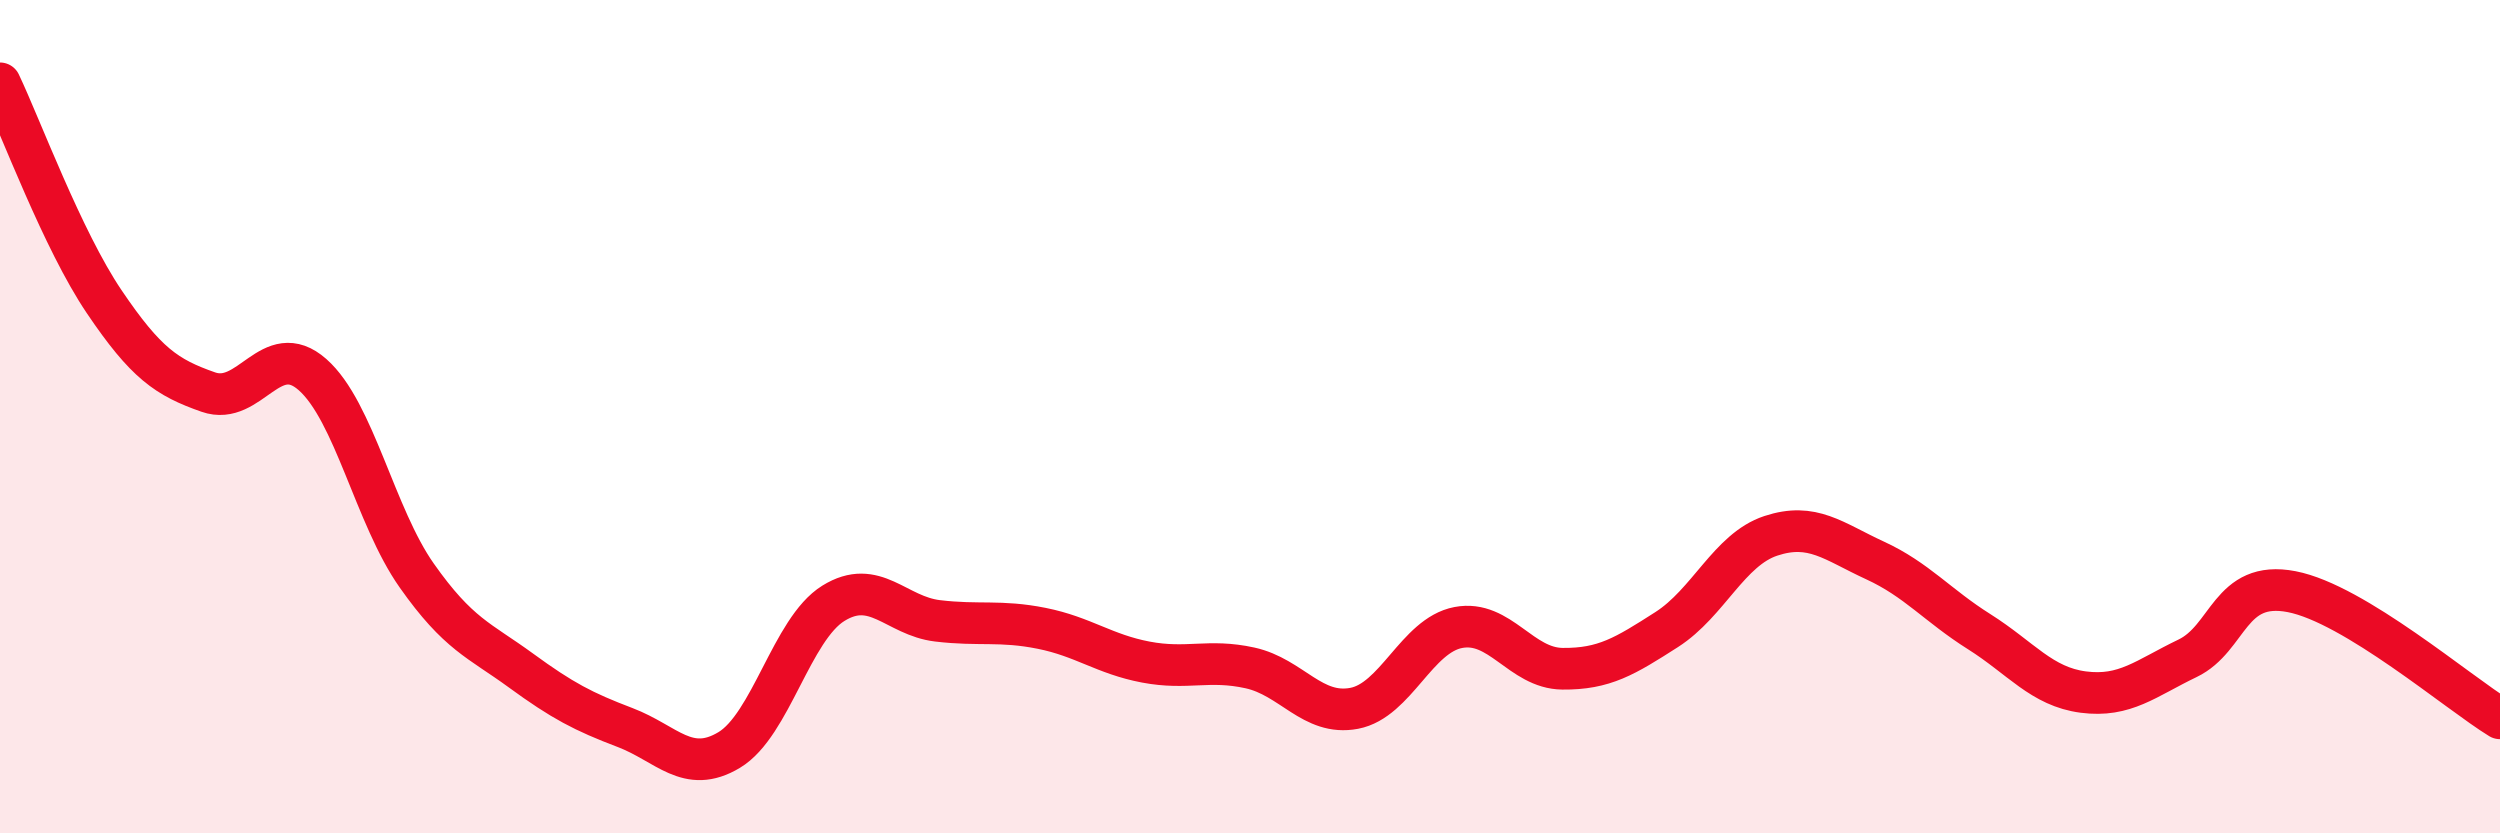
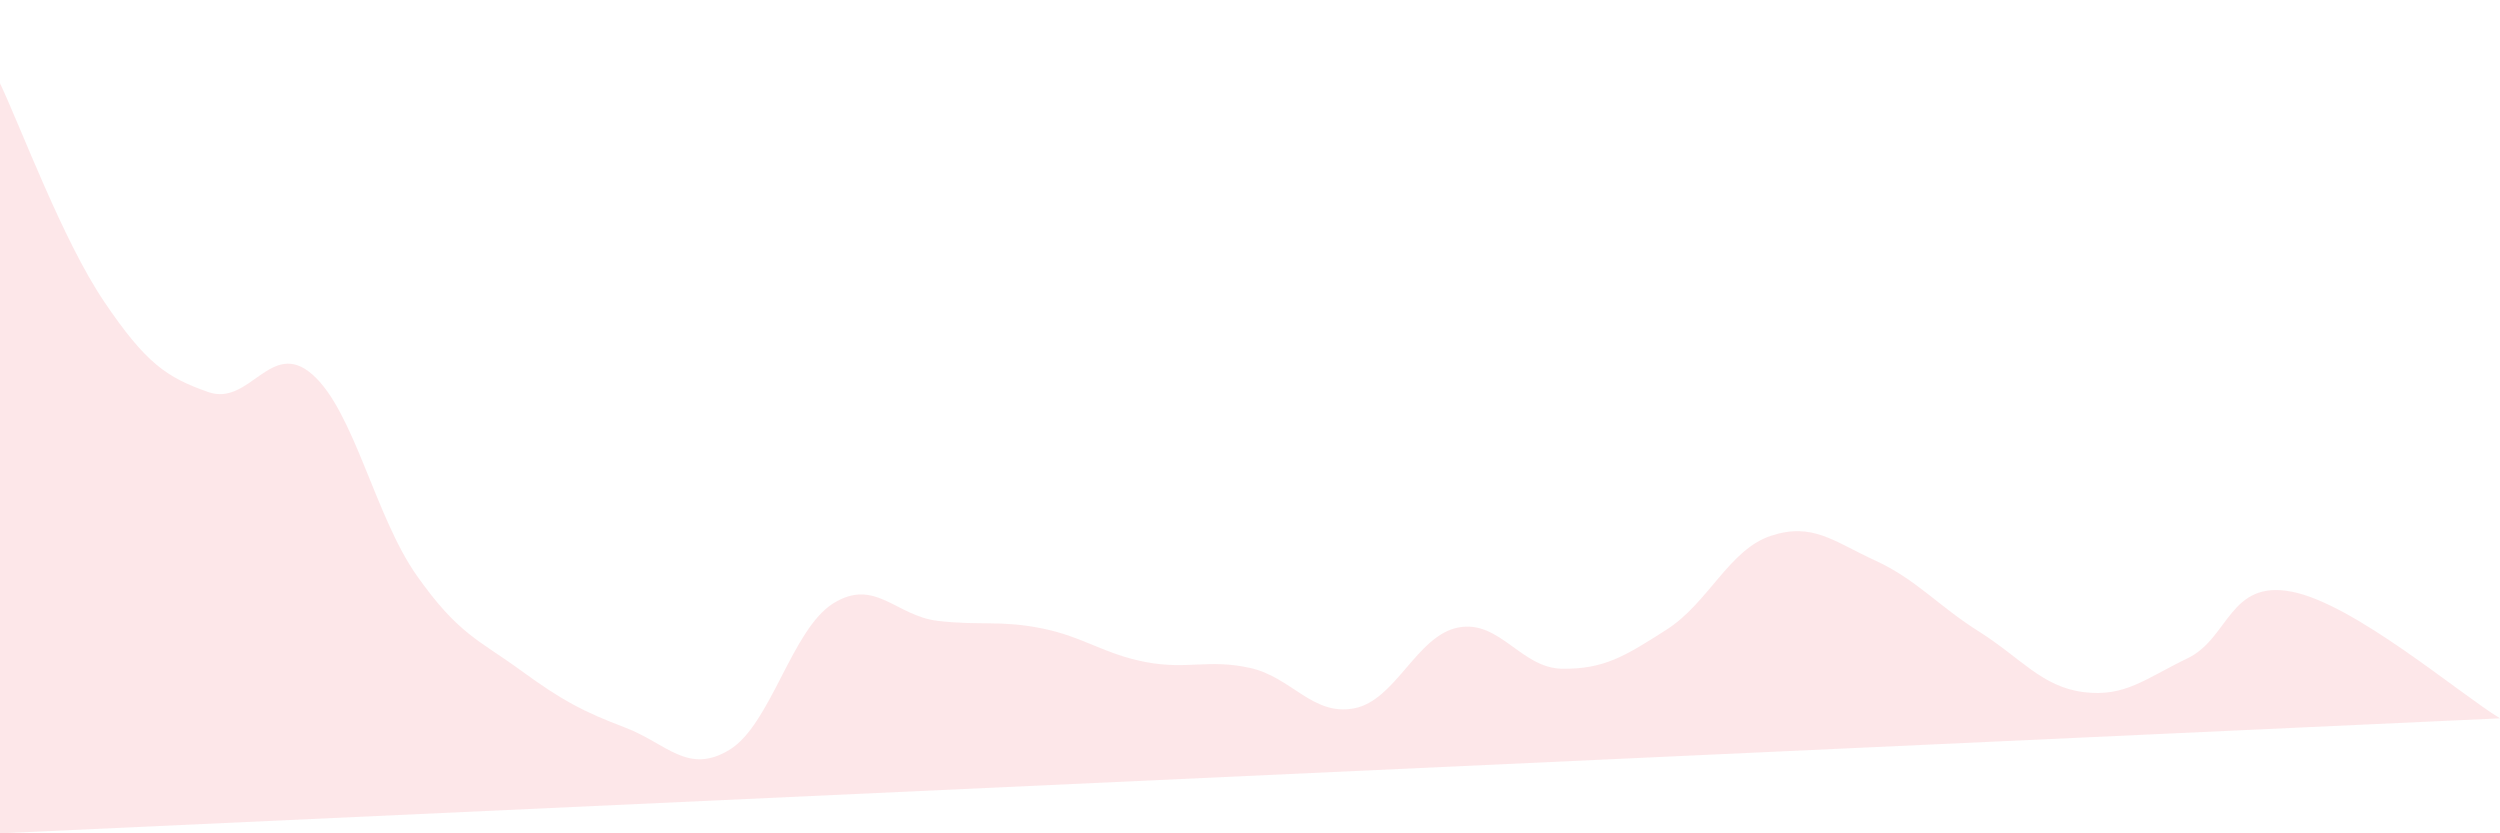
<svg xmlns="http://www.w3.org/2000/svg" width="60" height="20" viewBox="0 0 60 20">
-   <path d="M 0,2 C 0.5,3.05 1.5,5.76 2.5,7.24 C 3.5,8.72 4,9.06 5,9.41 C 6,9.76 6.5,8.11 7.5,8.99 C 8.5,9.87 9,12.39 10,13.81 C 11,15.23 11.5,15.36 12.5,16.09 C 13.5,16.82 14,17.08 15,17.46 C 16,17.84 16.5,18.6 17.5,18 C 18.5,17.4 19,15.1 20,14.48 C 21,13.86 21.5,14.78 22.5,14.9 C 23.5,15.02 24,14.88 25,15.08 C 26,15.28 26.5,15.7 27.5,15.89 C 28.5,16.08 29,15.81 30,16.03 C 31,16.25 31.5,17.19 32.5,17 C 33.5,16.81 34,15.25 35,15.06 C 36,14.87 36.5,16.04 37.5,16.05 C 38.5,16.06 39,15.75 40,15.11 C 41,14.47 41.5,13.19 42.5,12.86 C 43.5,12.53 44,12.99 45,13.45 C 46,13.91 46.5,14.53 47.5,15.16 C 48.5,15.79 49,16.48 50,16.61 C 51,16.74 51.5,16.28 52.5,15.8 C 53.5,15.32 53.5,13.91 55,14.2 C 56.5,14.49 59,16.63 60,17.24L60 20L0 20Z" fill="#EB0A25" opacity="0.1" stroke-linecap="round" stroke-linejoin="round" />
-   <path d="M 0,2 C 0.5,3.05 1.5,5.76 2.5,7.24 C 3.5,8.72 4,9.06 5,9.41 C 6,9.76 6.5,8.11 7.5,8.99 C 8.5,9.87 9,12.39 10,13.81 C 11,15.23 11.5,15.36 12.5,16.09 C 13.5,16.82 14,17.08 15,17.46 C 16,17.84 16.5,18.6 17.5,18 C 18.5,17.4 19,15.1 20,14.48 C 21,13.86 21.5,14.78 22.5,14.9 C 23.5,15.02 24,14.88 25,15.08 C 26,15.28 26.5,15.7 27.5,15.89 C 28.5,16.08 29,15.81 30,16.03 C 31,16.25 31.5,17.19 32.5,17 C 33.5,16.81 34,15.25 35,15.06 C 36,14.87 36.5,16.04 37.5,16.05 C 38.5,16.06 39,15.75 40,15.11 C 41,14.47 41.5,13.19 42.5,12.86 C 43.5,12.53 44,12.99 45,13.45 C 46,13.91 46.5,14.53 47.5,15.16 C 48.5,15.79 49,16.48 50,16.61 C 51,16.74 51.5,16.28 52.5,15.8 C 53.5,15.32 53.5,13.91 55,14.2 C 56.5,14.49 59,16.63 60,17.24" stroke="#EB0A25" stroke-width="1" fill="none" stroke-linecap="round" stroke-linejoin="round" />
+   <path d="M 0,2 C 0.5,3.05 1.5,5.76 2.5,7.24 C 3.5,8.72 4,9.06 5,9.41 C 6,9.76 6.5,8.11 7.5,8.99 C 8.5,9.87 9,12.39 10,13.81 C 11,15.23 11.5,15.36 12.5,16.09 C 13.5,16.82 14,17.08 15,17.46 C 16,17.84 16.5,18.6 17.5,18 C 18.5,17.4 19,15.1 20,14.48 C 21,13.86 21.5,14.78 22.5,14.9 C 23.5,15.02 24,14.88 25,15.08 C 26,15.28 26.5,15.7 27.5,15.89 C 28.5,16.08 29,15.81 30,16.03 C 31,16.25 31.5,17.19 32.5,17 C 33.5,16.81 34,15.25 35,15.06 C 36,14.87 36.5,16.04 37.5,16.05 C 38.5,16.06 39,15.75 40,15.11 C 41,14.47 41.5,13.19 42.5,12.86 C 43.5,12.53 44,12.99 45,13.45 C 46,13.91 46.5,14.53 47.5,15.16 C 48.5,15.79 49,16.48 50,16.61 C 51,16.74 51.5,16.28 52.5,15.8 C 53.5,15.32 53.5,13.91 55,14.2 C 56.5,14.49 59,16.63 60,17.24L0 20Z" fill="#EB0A25" opacity="0.1" stroke-linecap="round" stroke-linejoin="round" />
</svg>